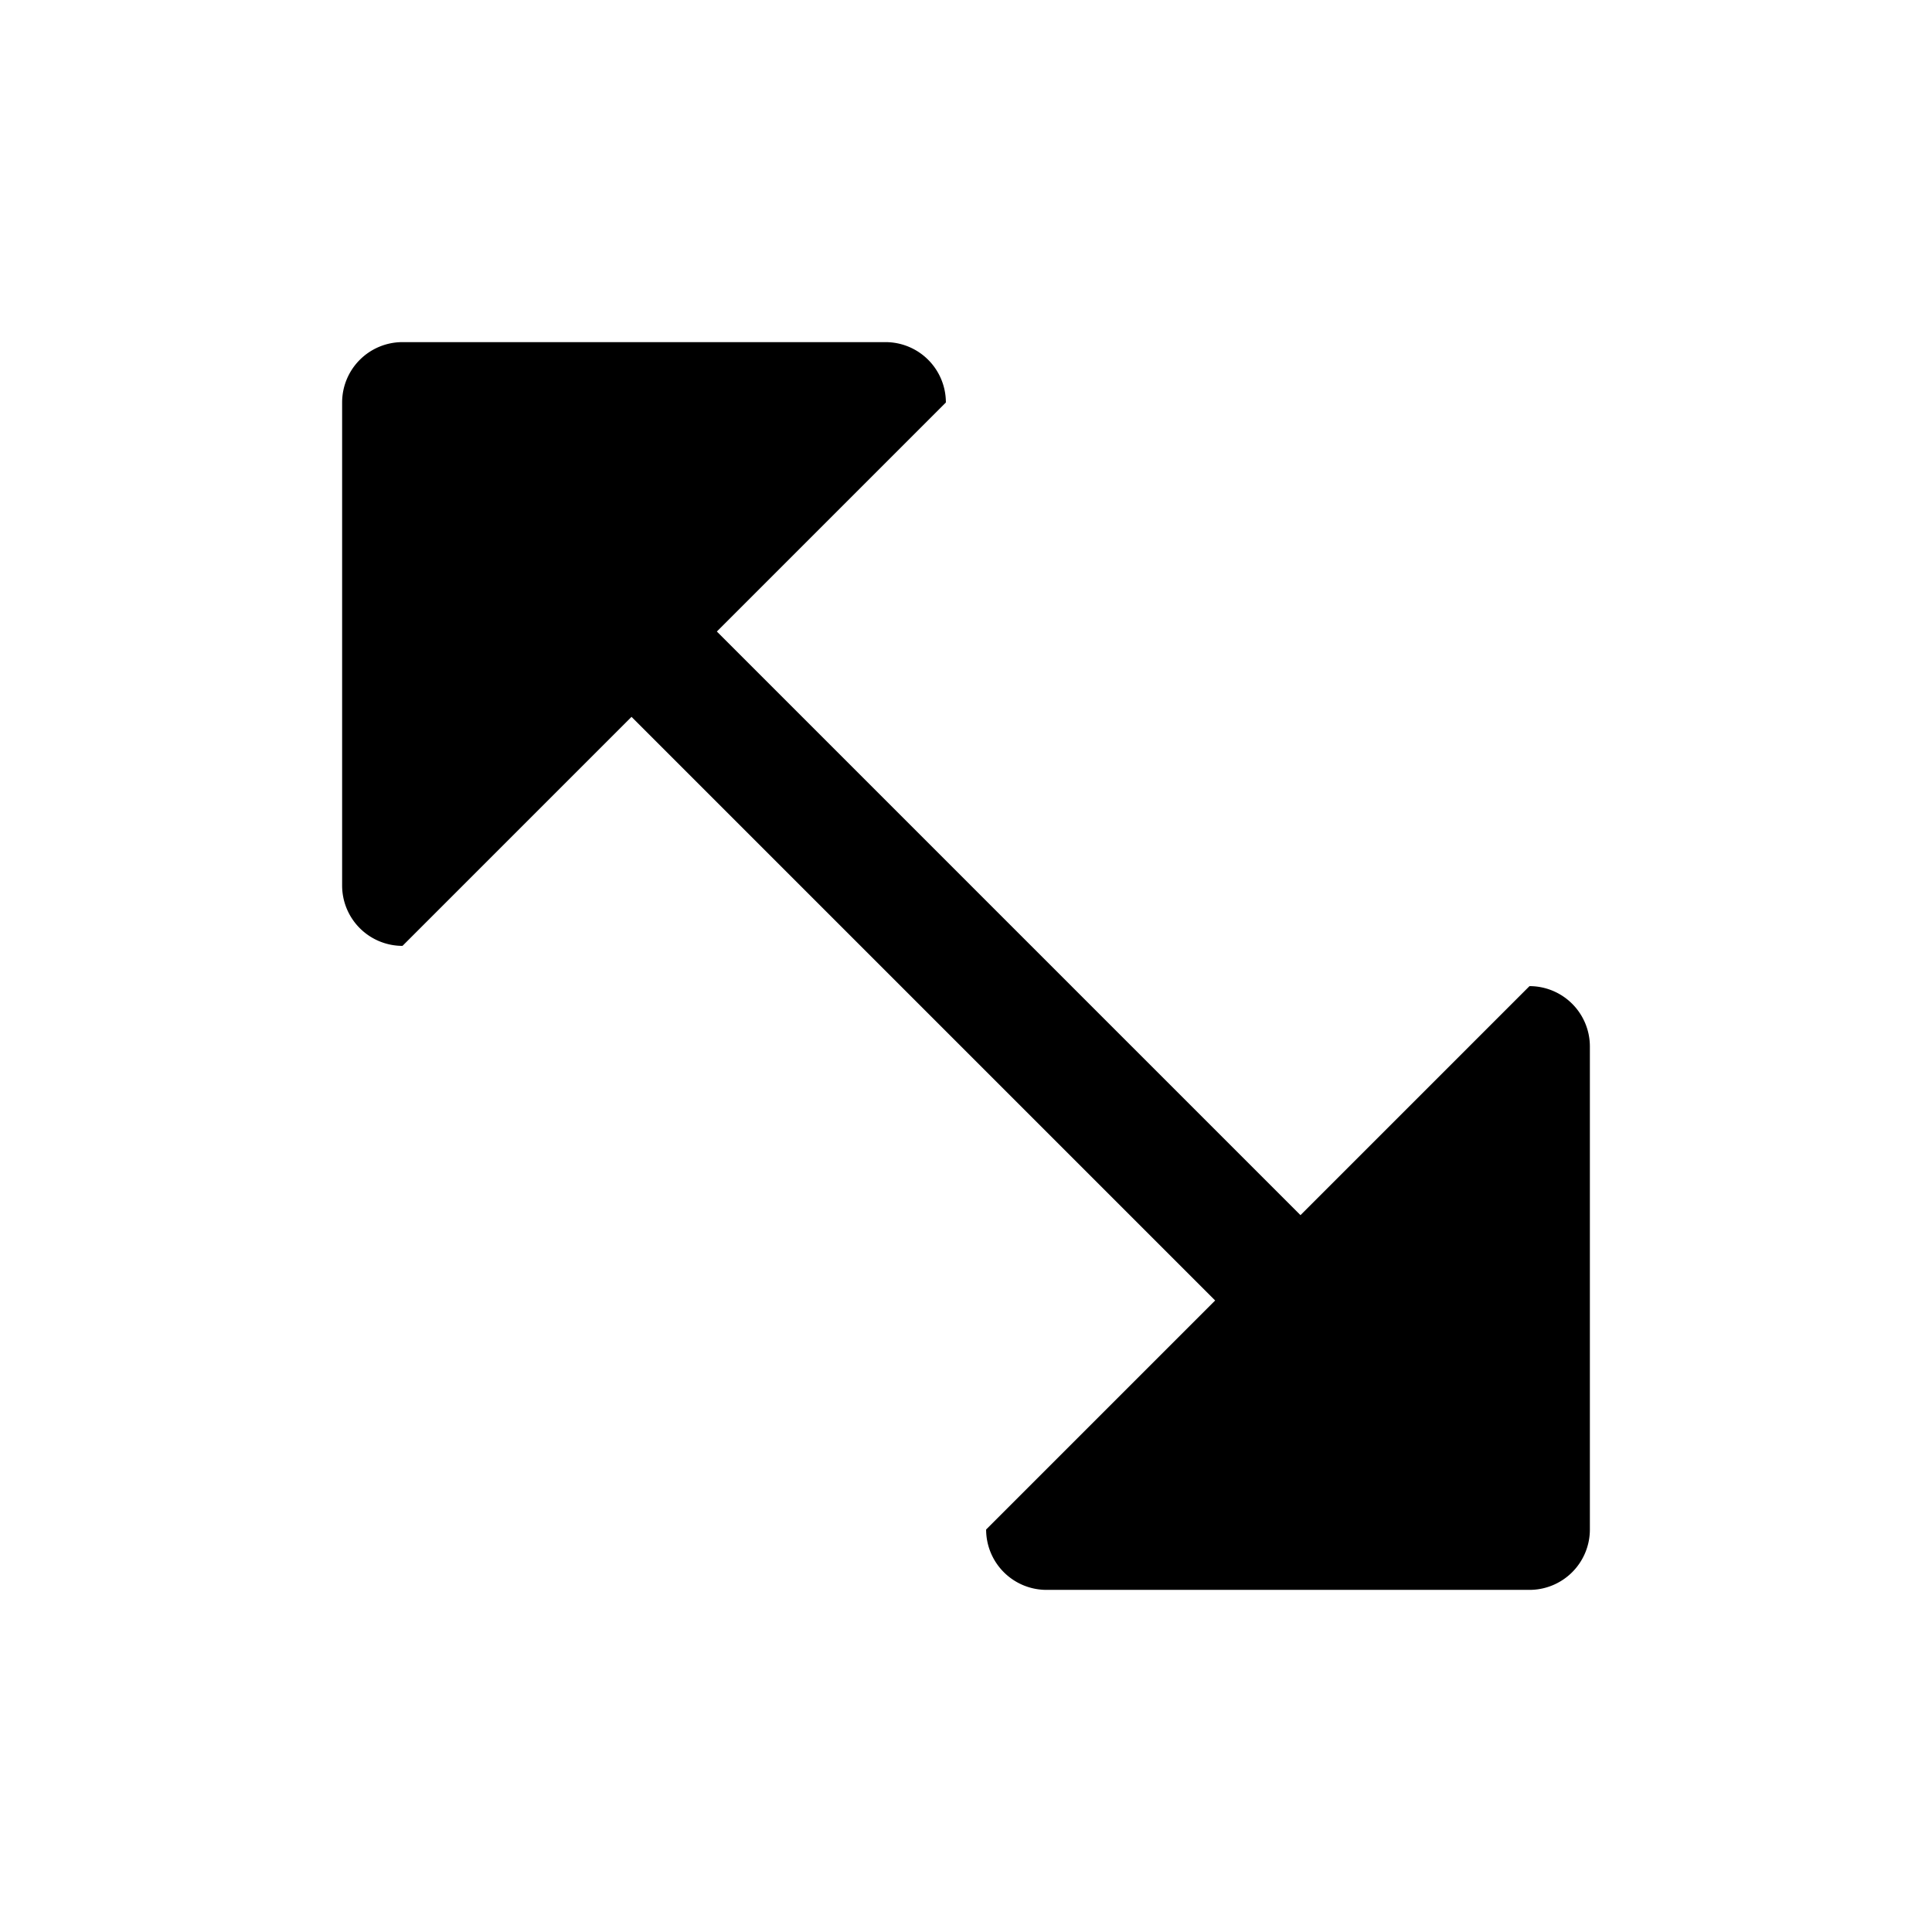
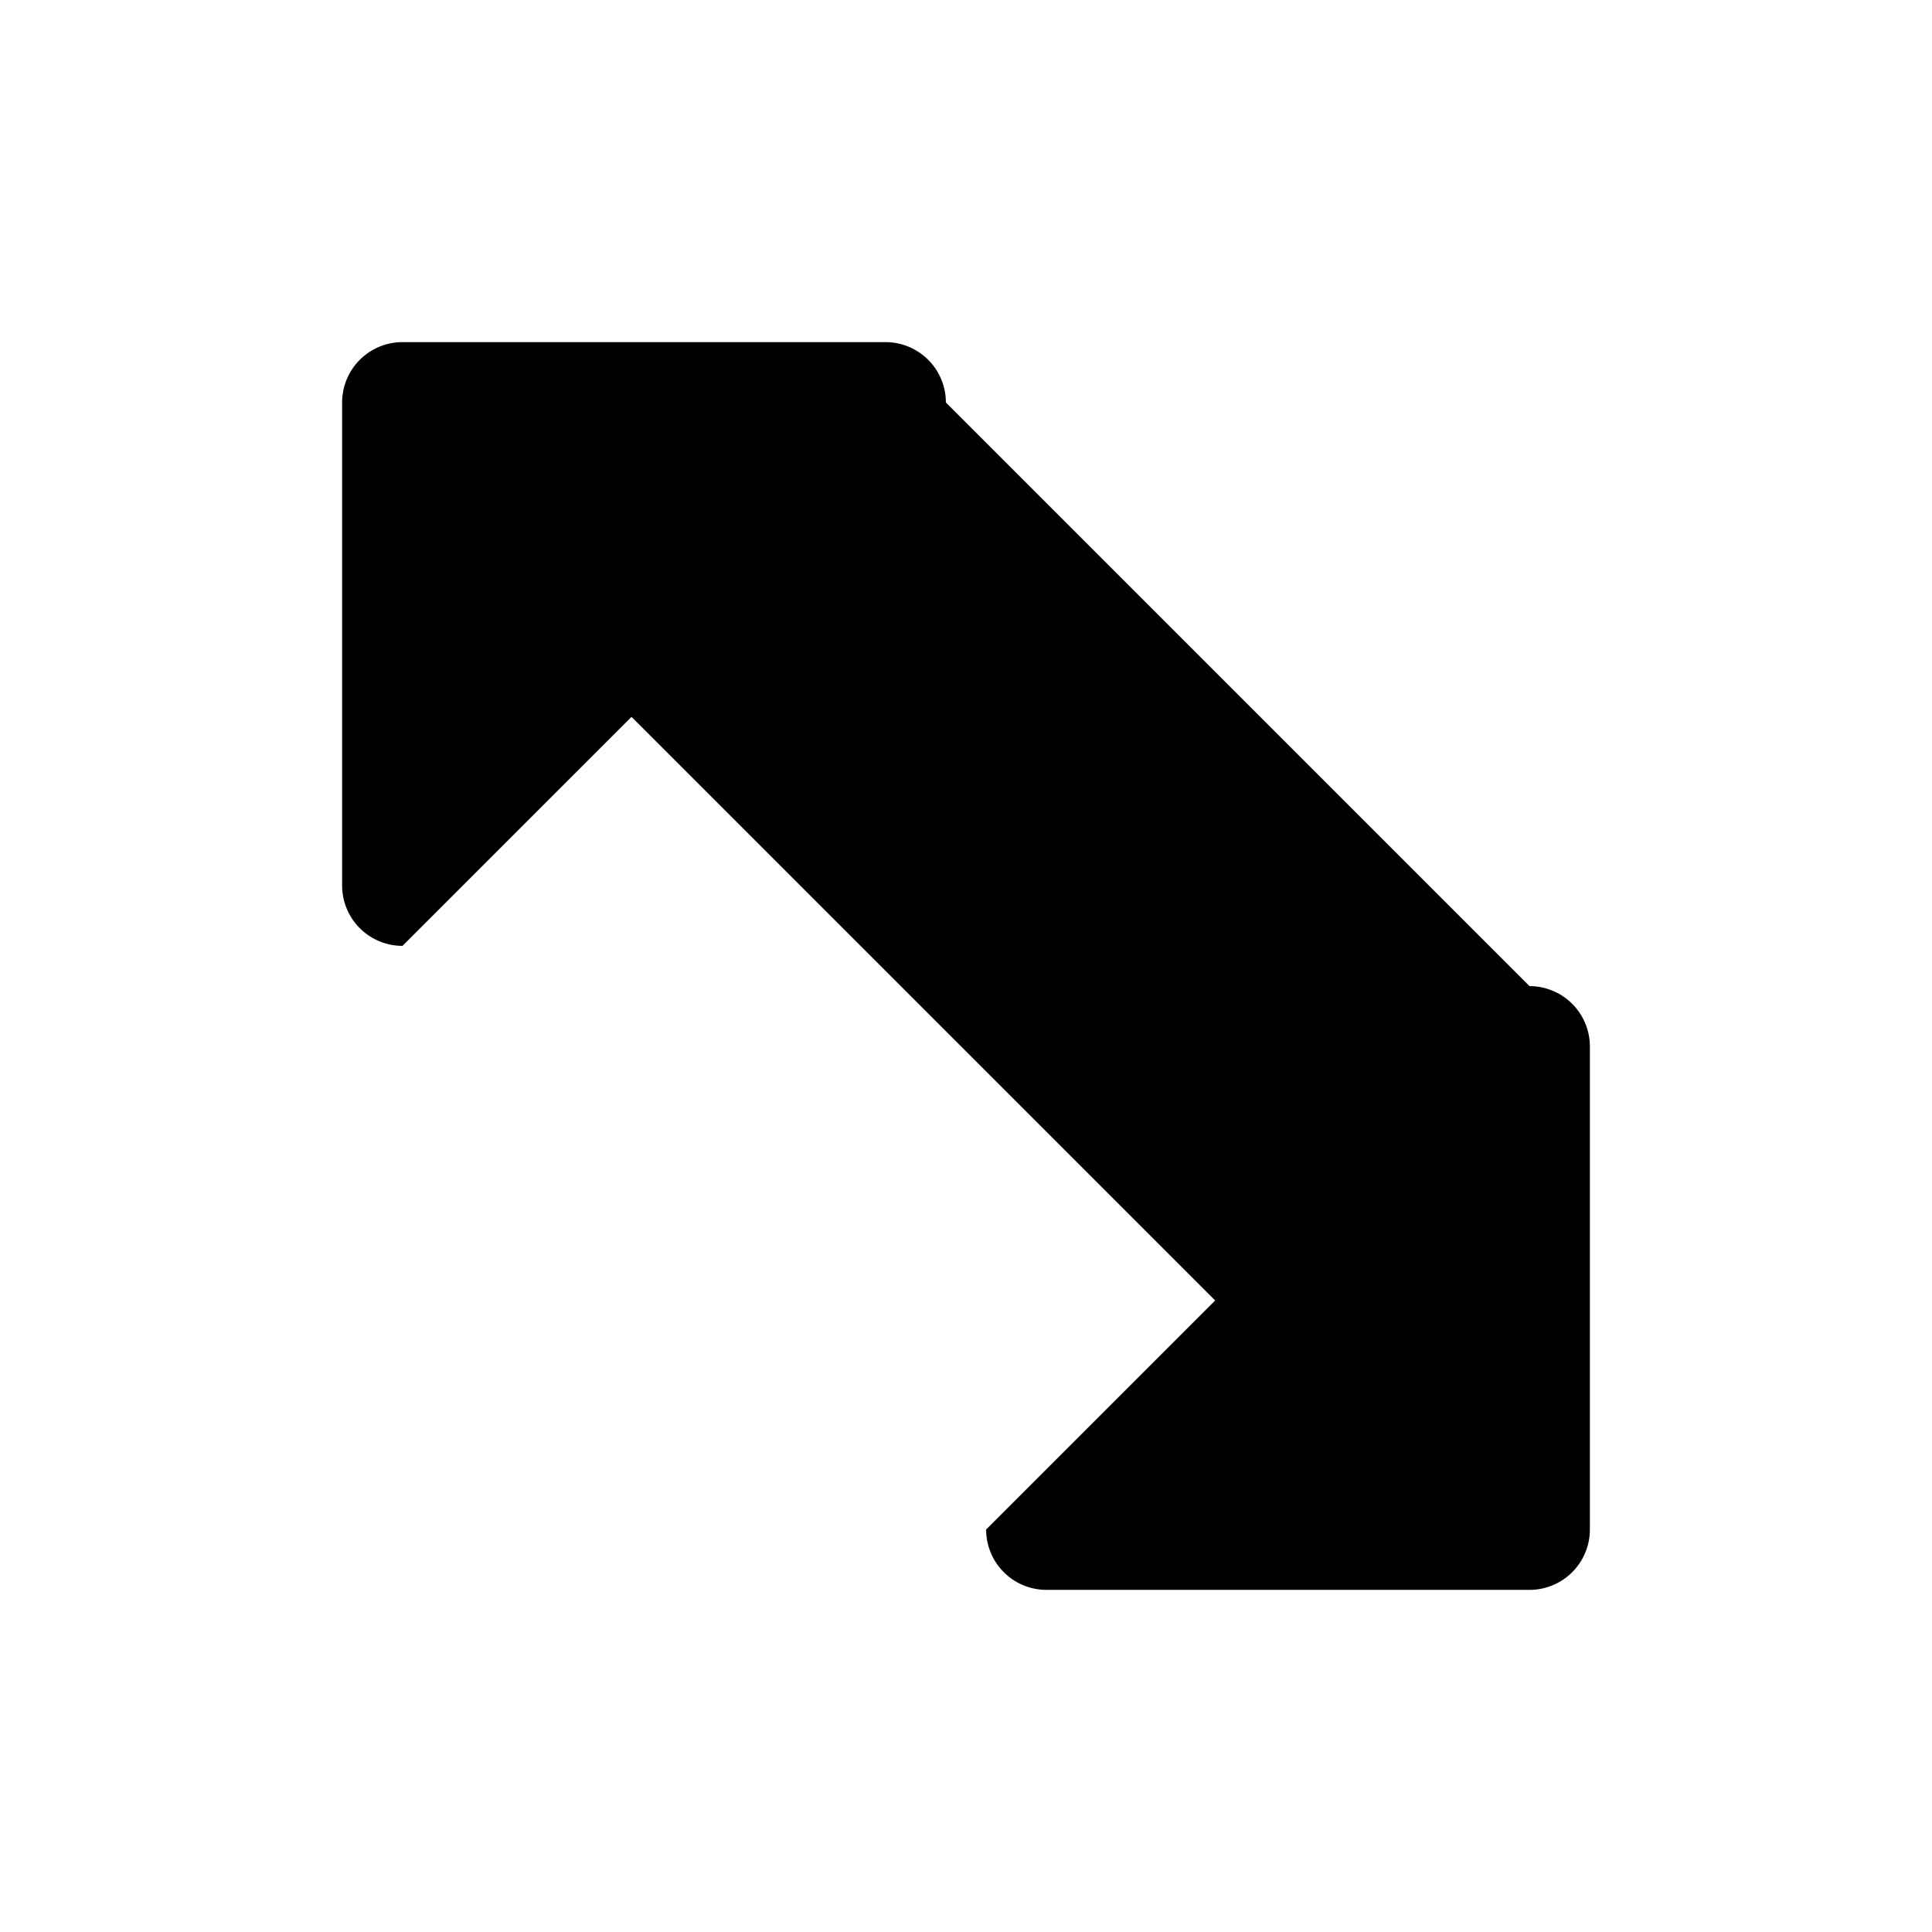
<svg xmlns="http://www.w3.org/2000/svg" width="24" height="24" fill="currentColor" viewBox="0 0 24 24">
-   <path d="M11 4.25a.75.75 0 0 1 .75.75L8.905 7.845l7.25 7.25L19 12.25a.75.75 0 0 1 .75.75v6a.75.75 0 0 1-.75.75h-6a.75.75 0 0 1-.75-.75l2.845-2.845-7.25-7.25L5 11.75a.75.75 0 0 1-.75-.75V5A.75.75 0 0 1 5 4.25z" />
+   <path d="M11 4.25a.75.75 0 0 1 .75.75l7.25 7.25L19 12.25a.75.75 0 0 1 .75.75v6a.75.75 0 0 1-.75.75h-6a.75.75 0 0 1-.75-.75l2.845-2.845-7.25-7.25L5 11.75a.75.75 0 0 1-.75-.75V5A.75.75 0 0 1 5 4.25z" />
</svg>